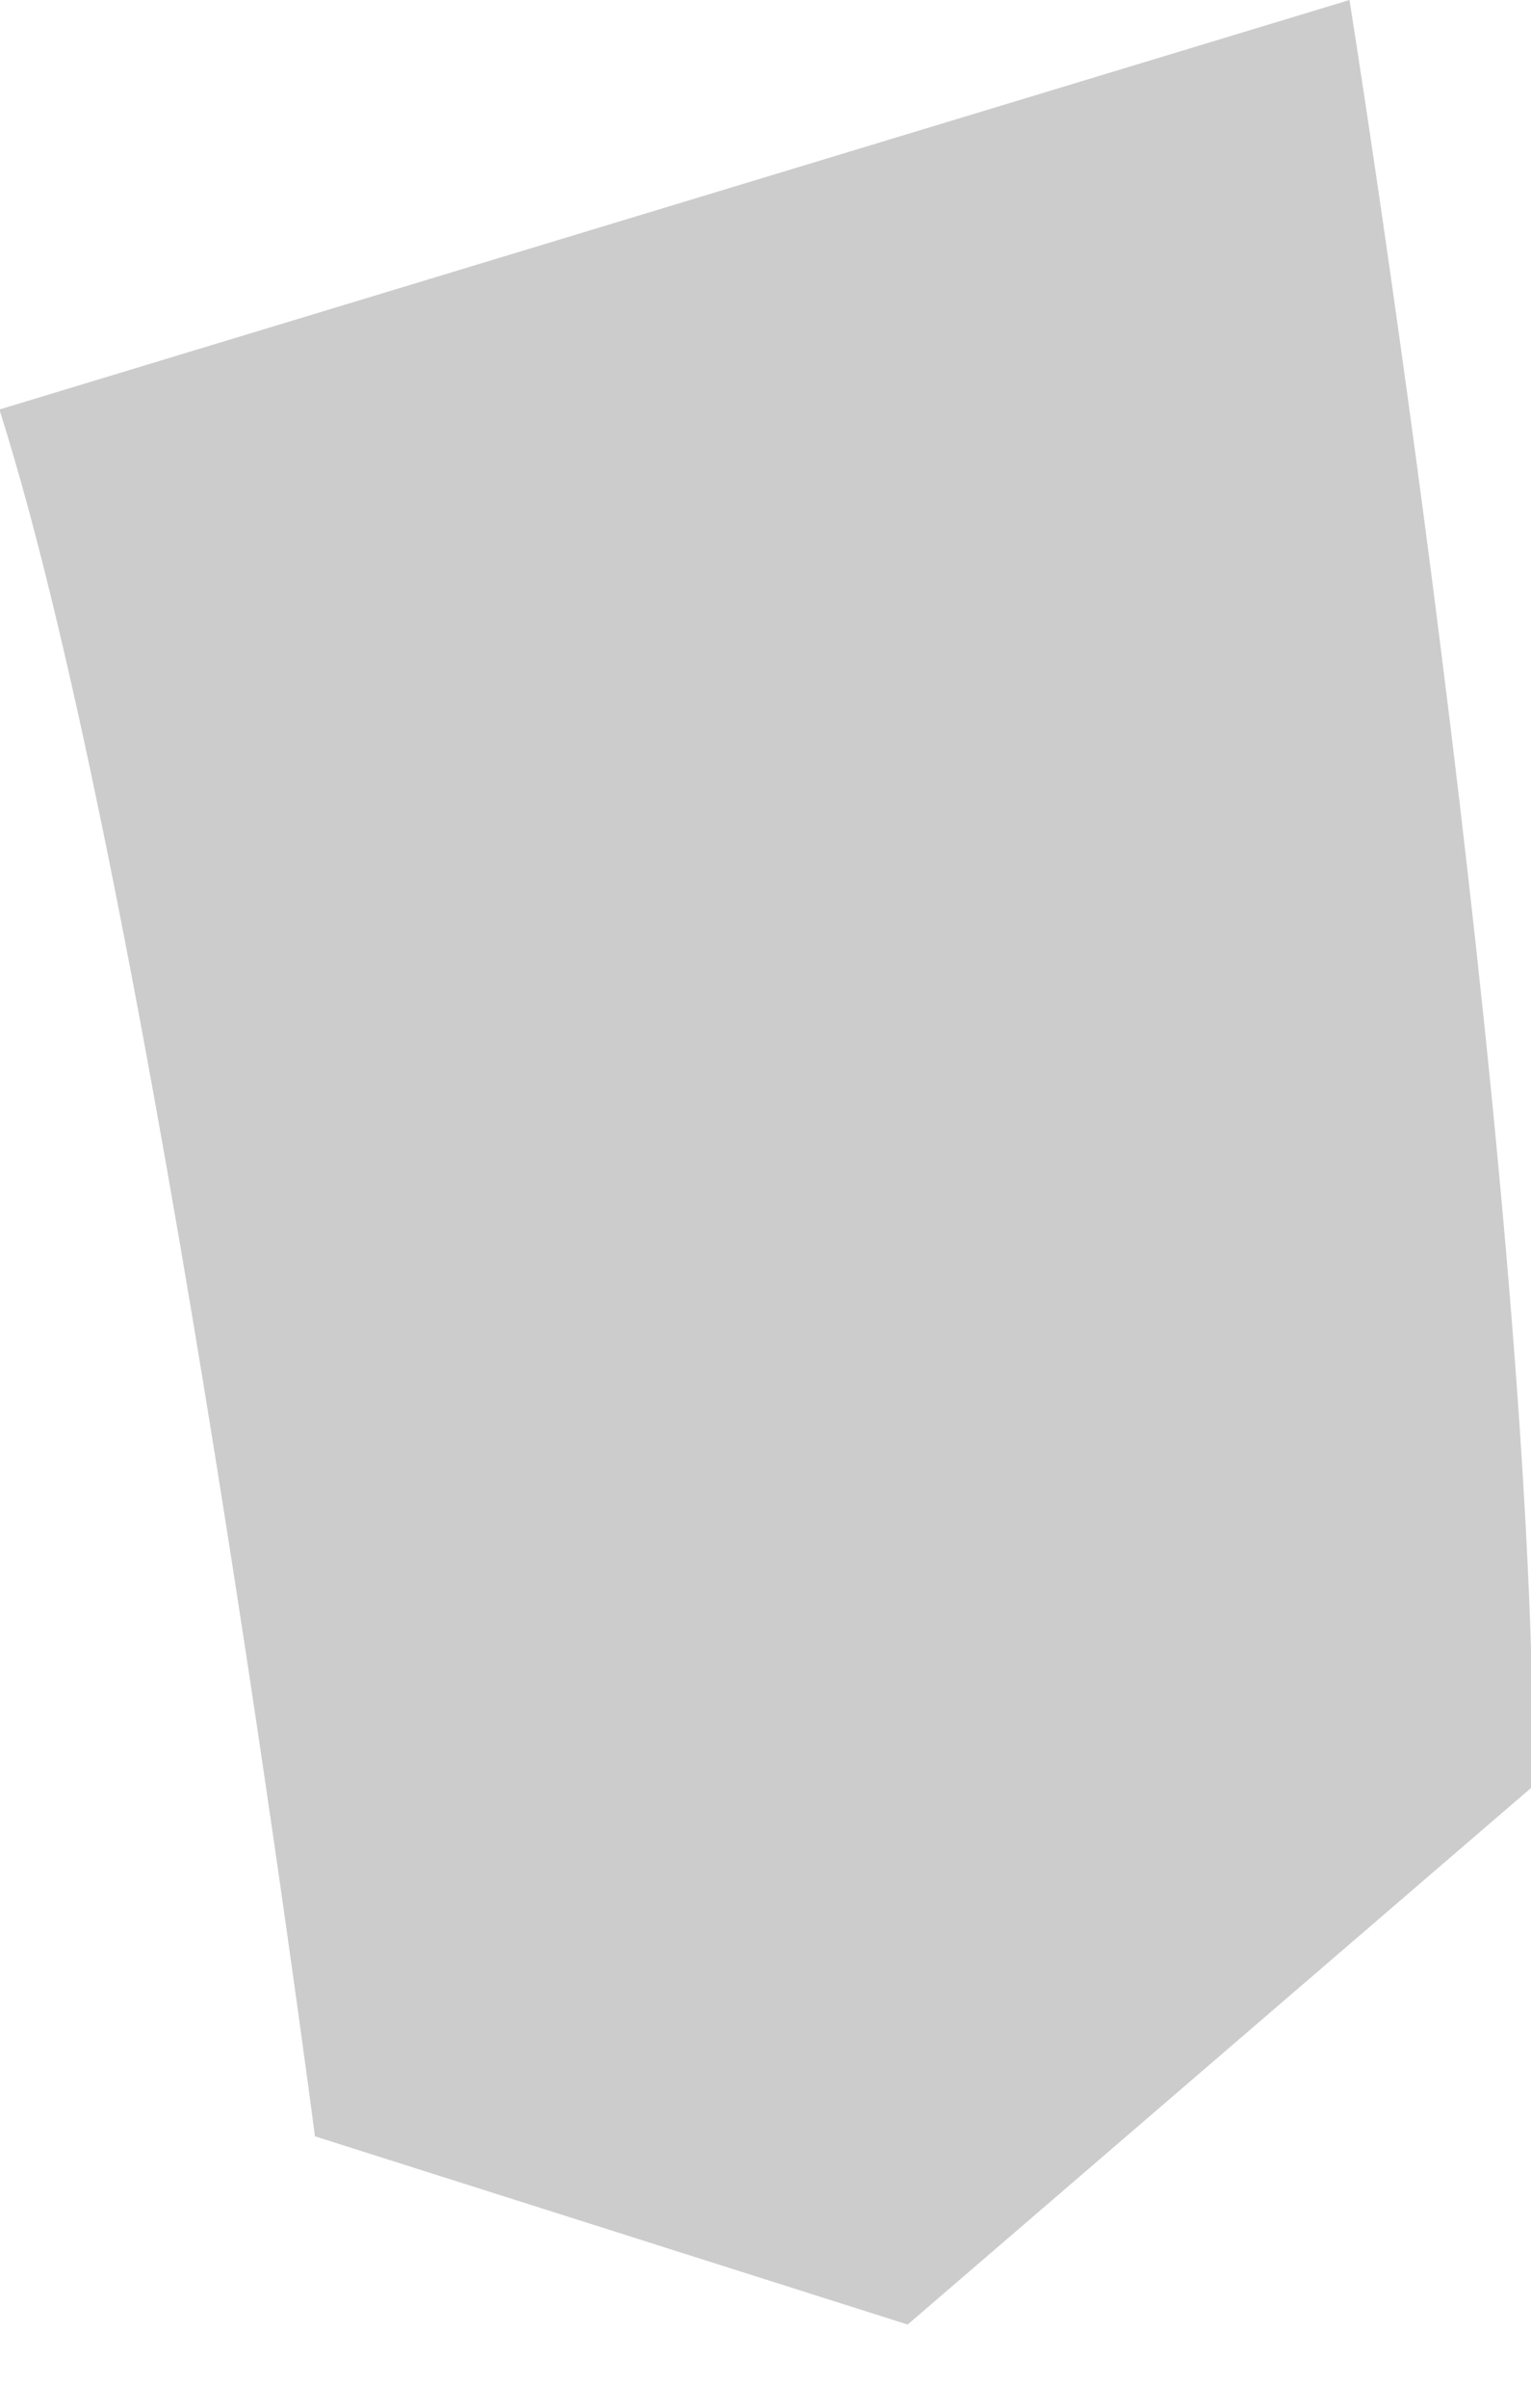
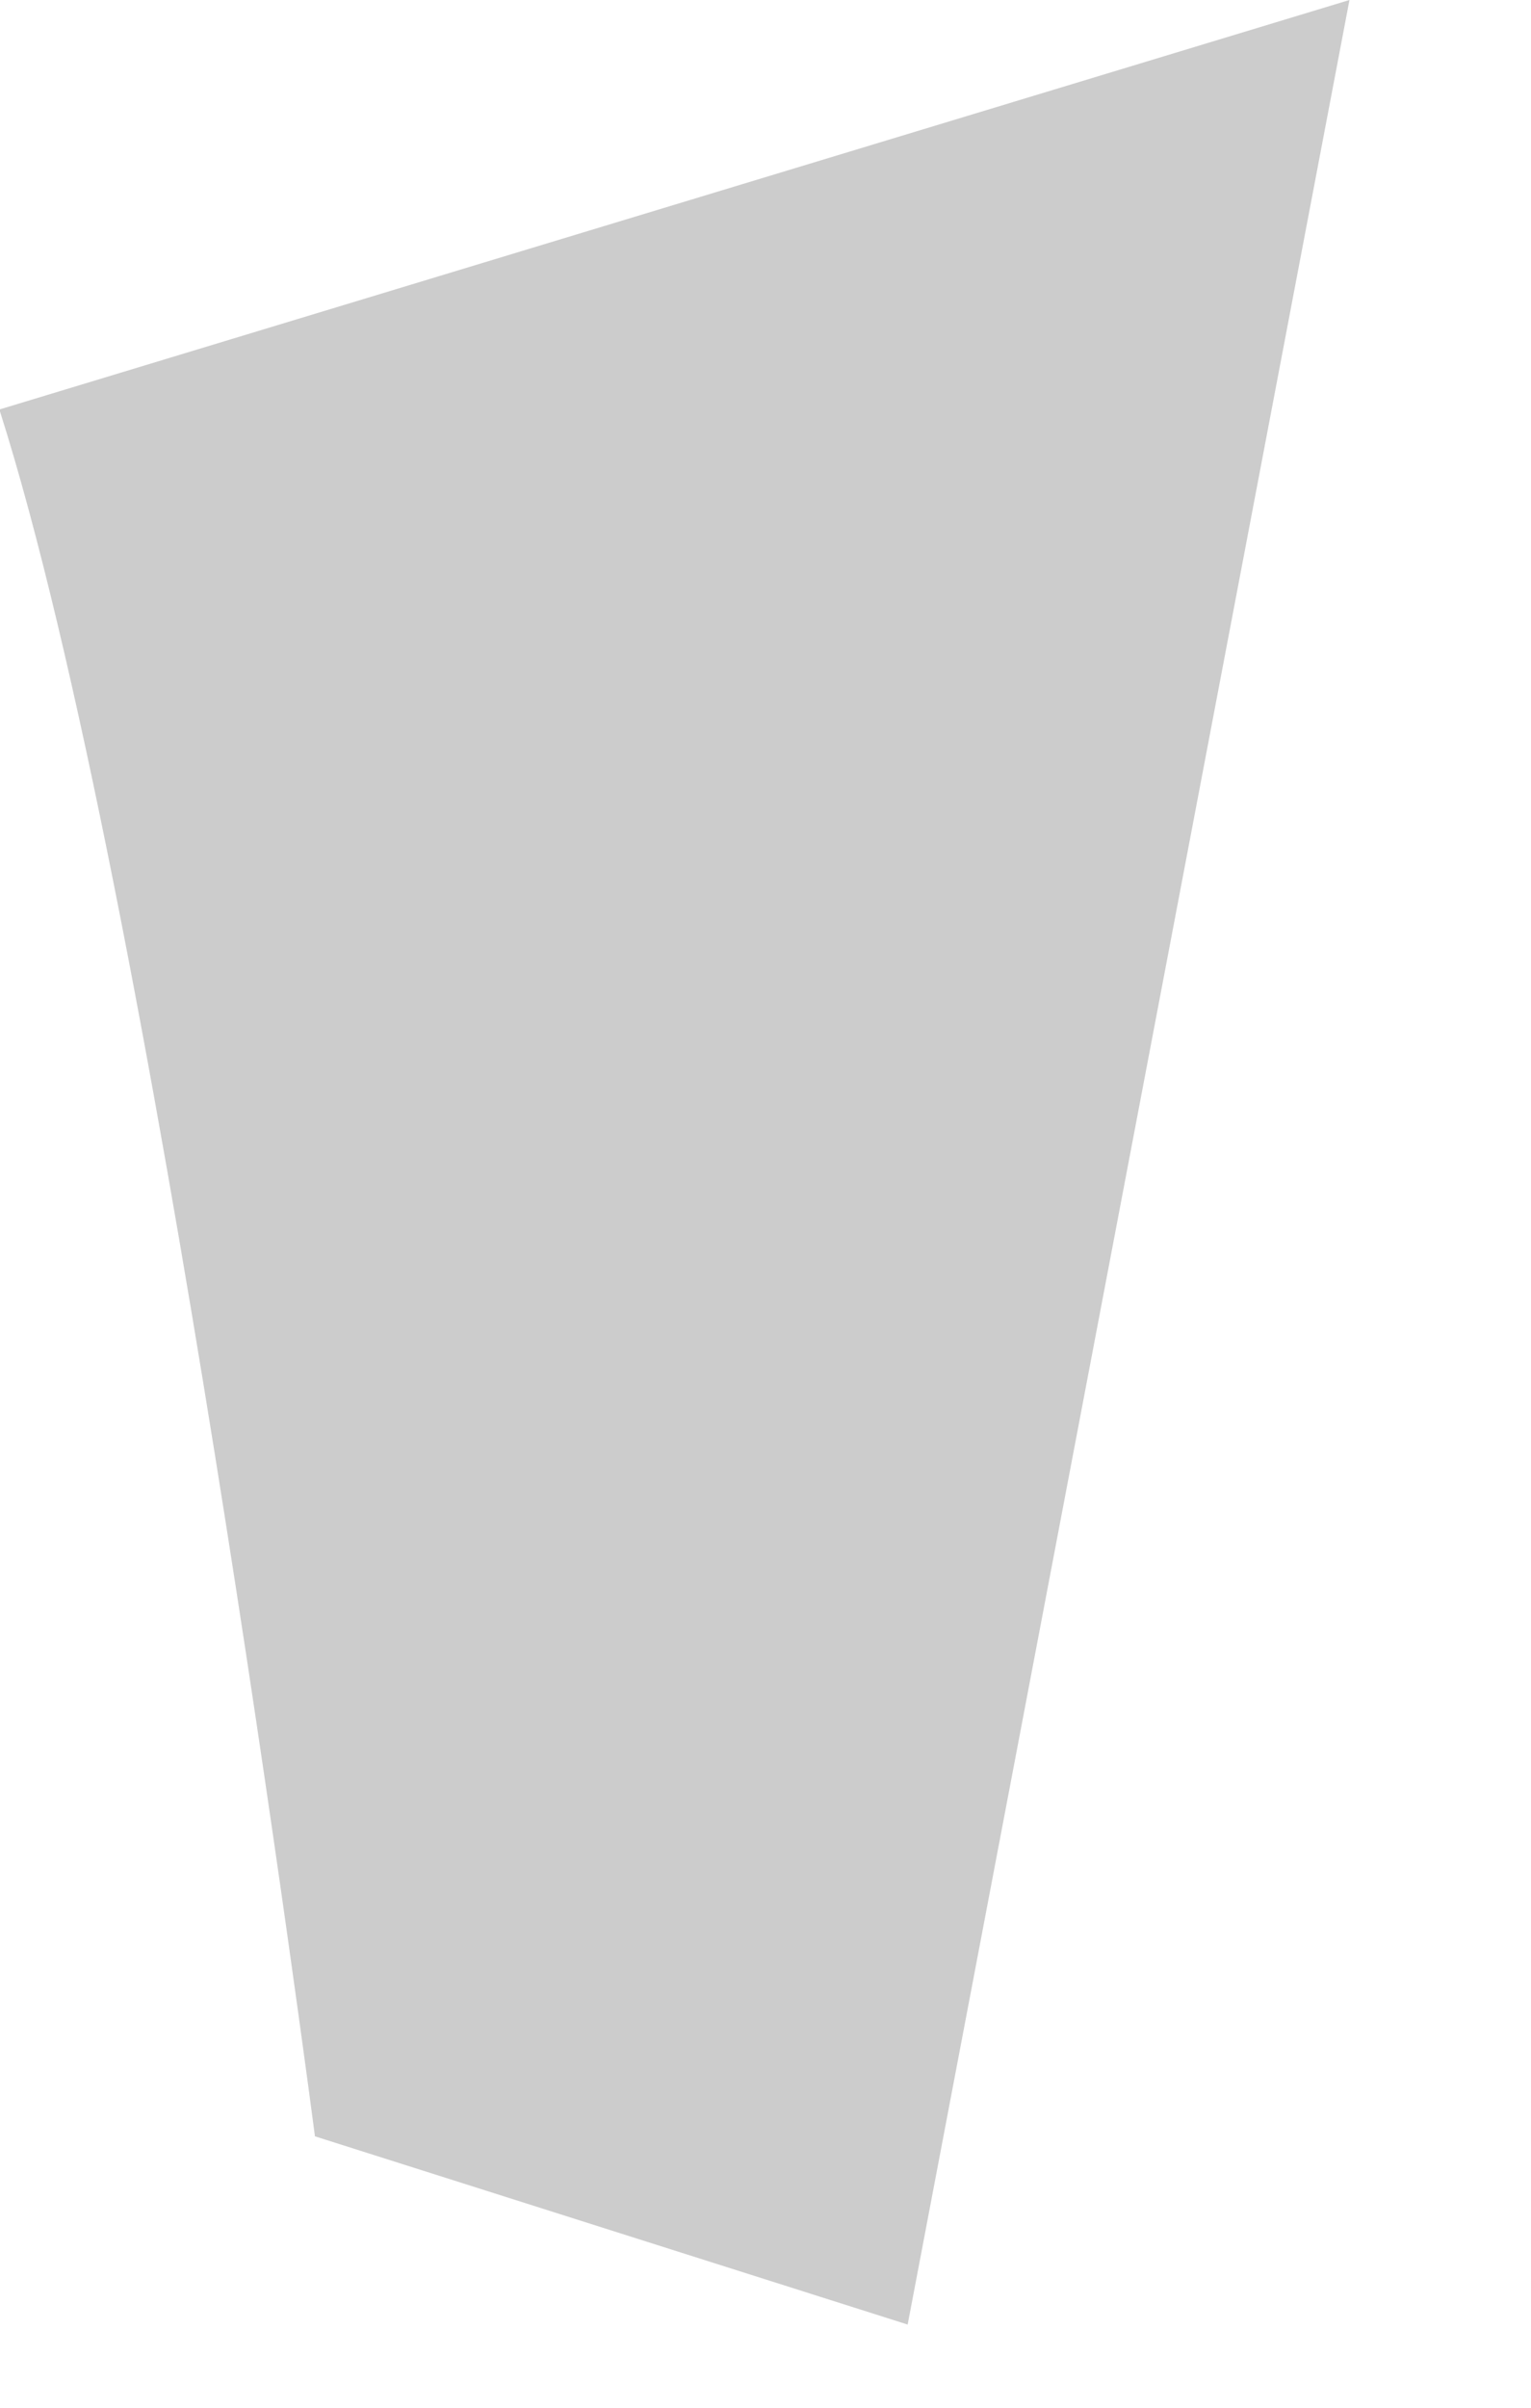
<svg xmlns="http://www.w3.org/2000/svg" fill="none" height="100%" overflow="visible" preserveAspectRatio="none" style="display: block;" viewBox="0 0 7 11" width="100%">
-   <path d="M0 1.87L6.17 0C6.17 0 7.02 5.31 7.01 8.16L4.15 10.62L1.44 9.76C1.44 9.76 0.7 4.08 0 1.88V1.87Z" fill="black" id="Vector" opacity="0.2" />
+   <path d="M0 1.87L6.17 0L4.15 10.62L1.44 9.76C1.44 9.76 0.7 4.08 0 1.88V1.87Z" fill="black" id="Vector" opacity="0.2" />
</svg>